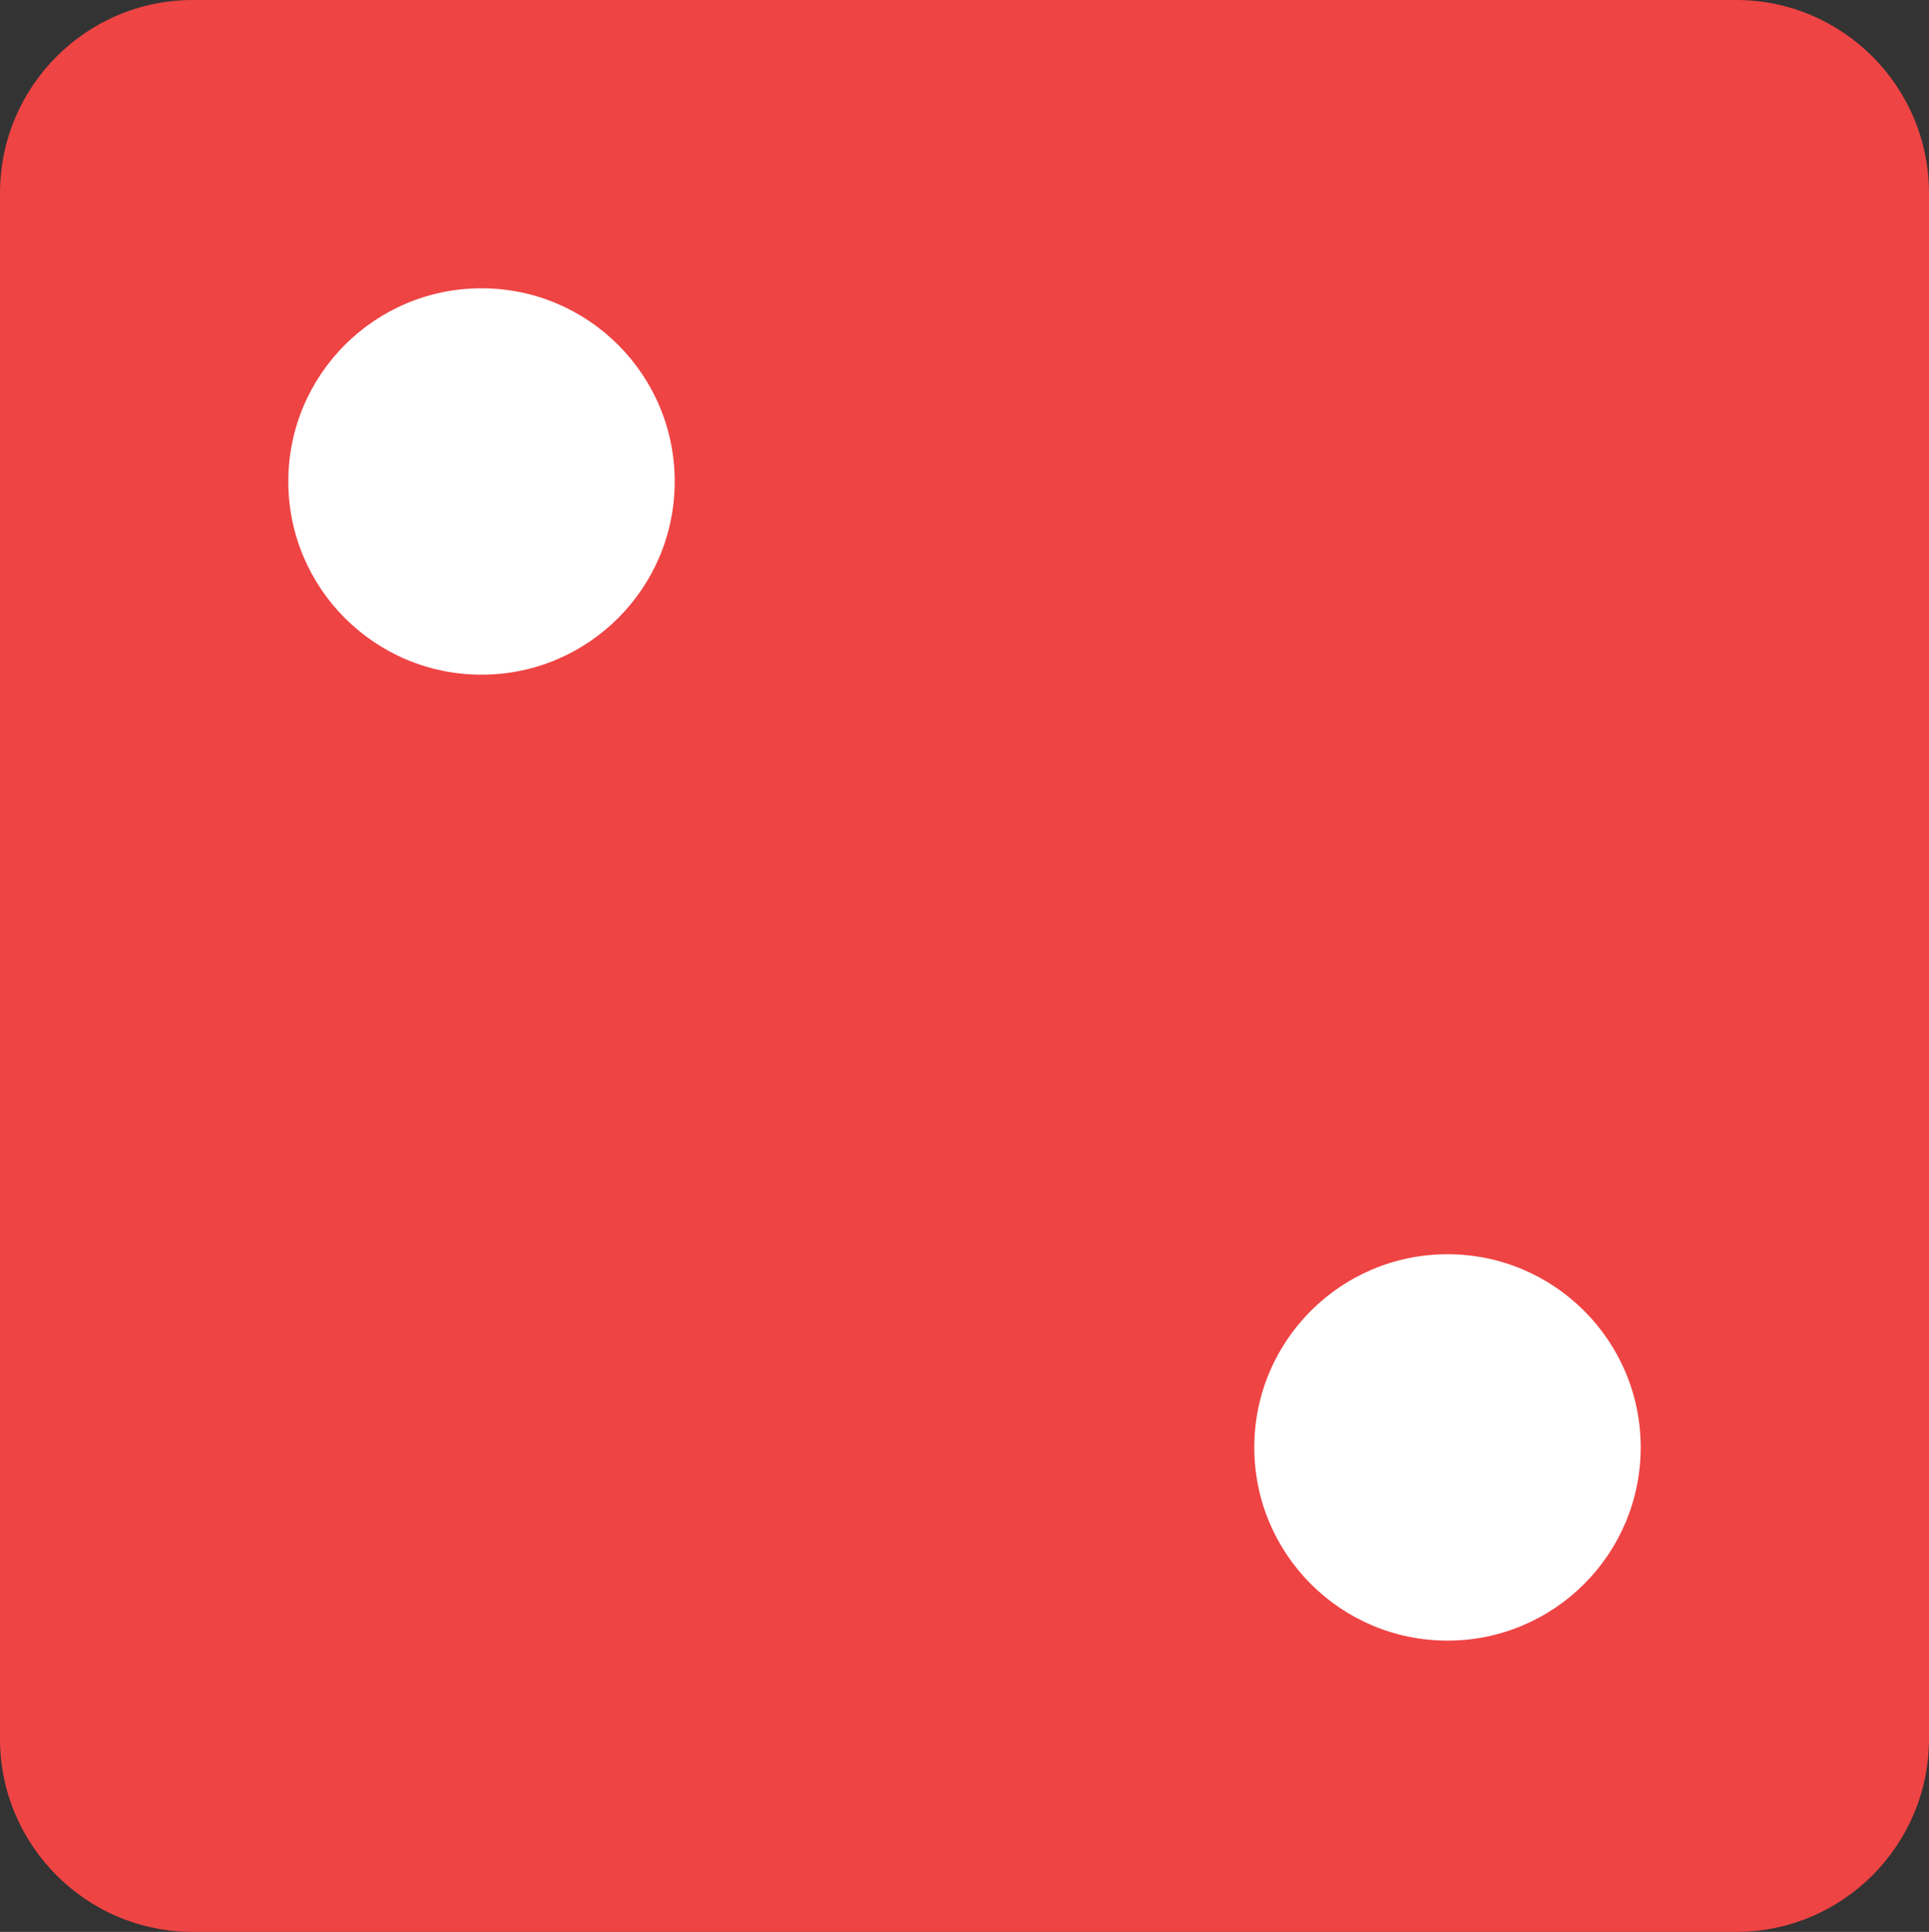
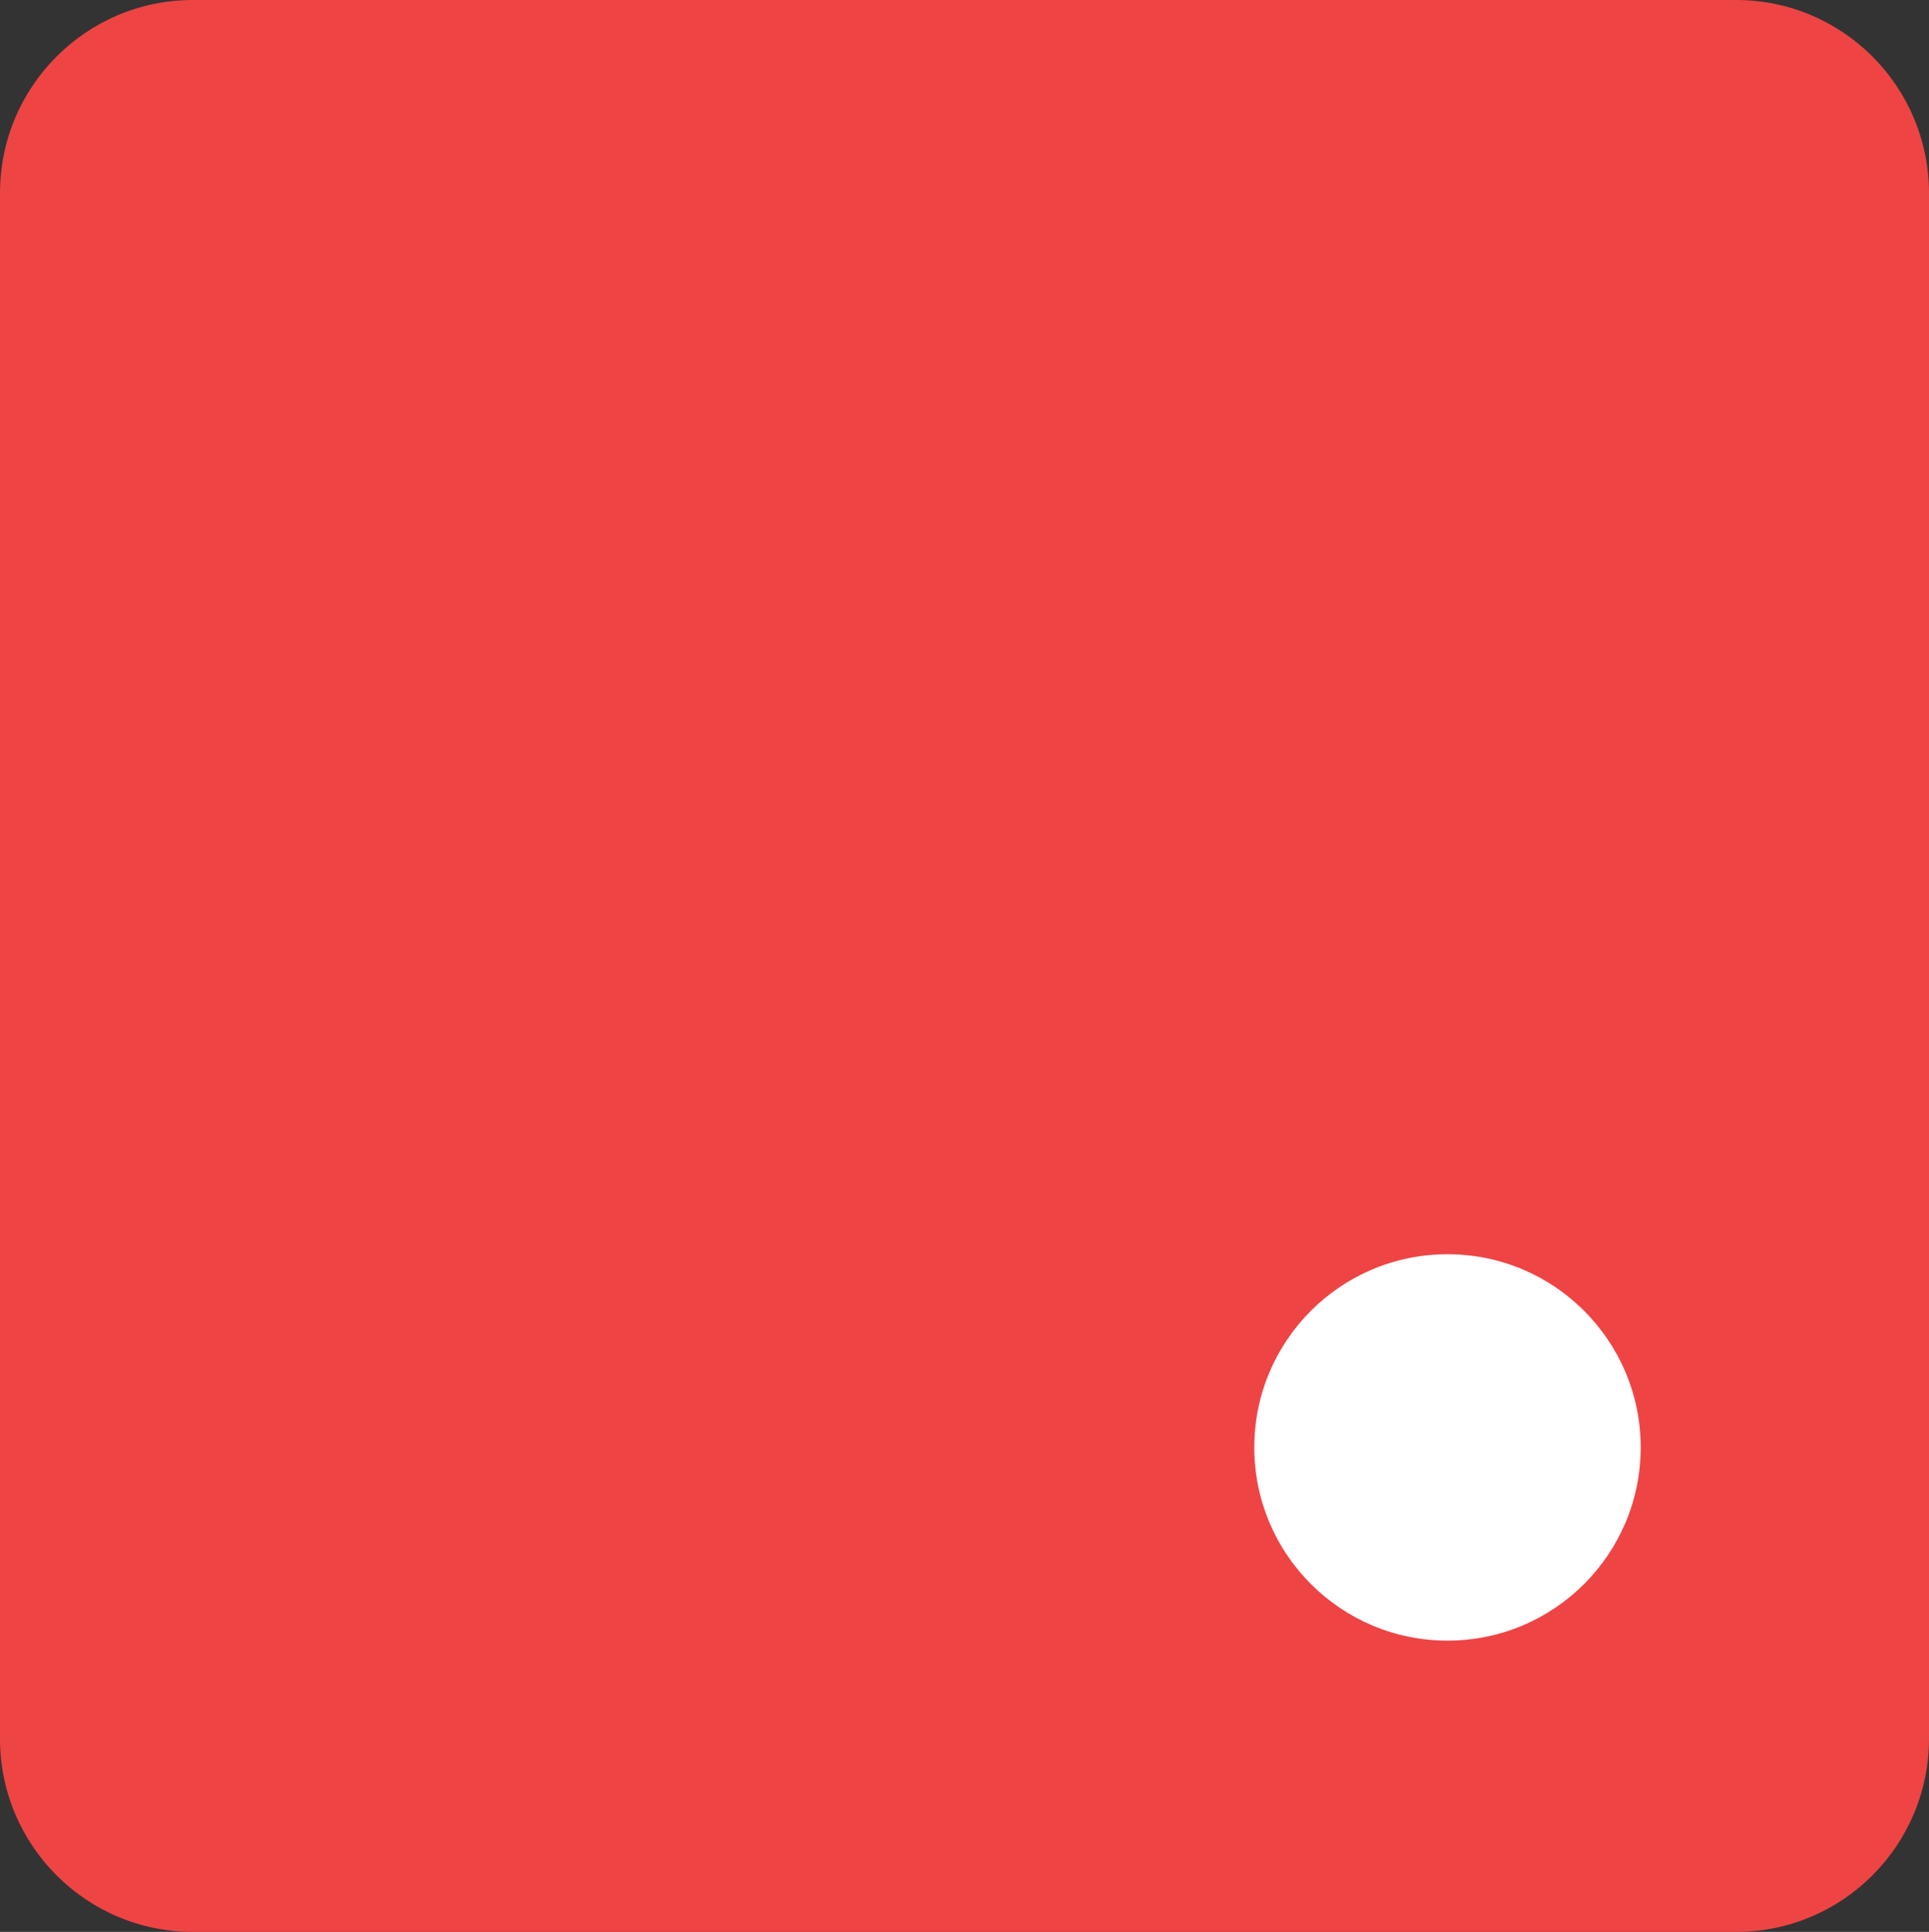
<svg xmlns="http://www.w3.org/2000/svg" width="649" height="650" xml:space="preserve" overflow="hidden">
  <rect width="100%" height="100%" fill="#333333" stroke="none" />
  <defs>
    <clipPath id="clip0">
      <rect x="1084" y="364" width="649" height="650" />
    </clipPath>
  </defs>
  <g clip-path="url(#clip0)" transform="translate(-1084 -364)">
    <path d="M1148.9 364 1668.1 364 1668.1 364 1668.1 364C1703.94 364 1733 393.102 1733 429L1733 429.022 1733 948.979 1733 949C1733 984.898 1703.94 1014 1668.1 1014L1668.1 1014 1668.1 1014 1148.9 1014C1113.06 1014 1084 984.898 1084 949L1084 948.999 1084 948.999 1084 429 1084 429C1084 393.102 1113.06 364 1148.9 364Z" fill="#EF4444" fill-rule="evenodd" />
-     <path d="M1181 526C1181 490.101 1210.1 461 1246 461 1281.9 461 1311 490.101 1311 526 1311 561.898 1281.9 591 1246 591 1210.1 591 1181 561.898 1181 526Z" fill="#FFFFFF" fill-rule="evenodd" />
    <path d="M1506 851C1506 815.102 1535.1 786 1571 786 1606.9 786 1636 815.102 1636 851 1636 886.899 1606.9 916 1571 916 1535.1 916 1506 886.899 1506 851Z" fill="#FFFFFF" fill-rule="evenodd" />
  </g>
</svg>